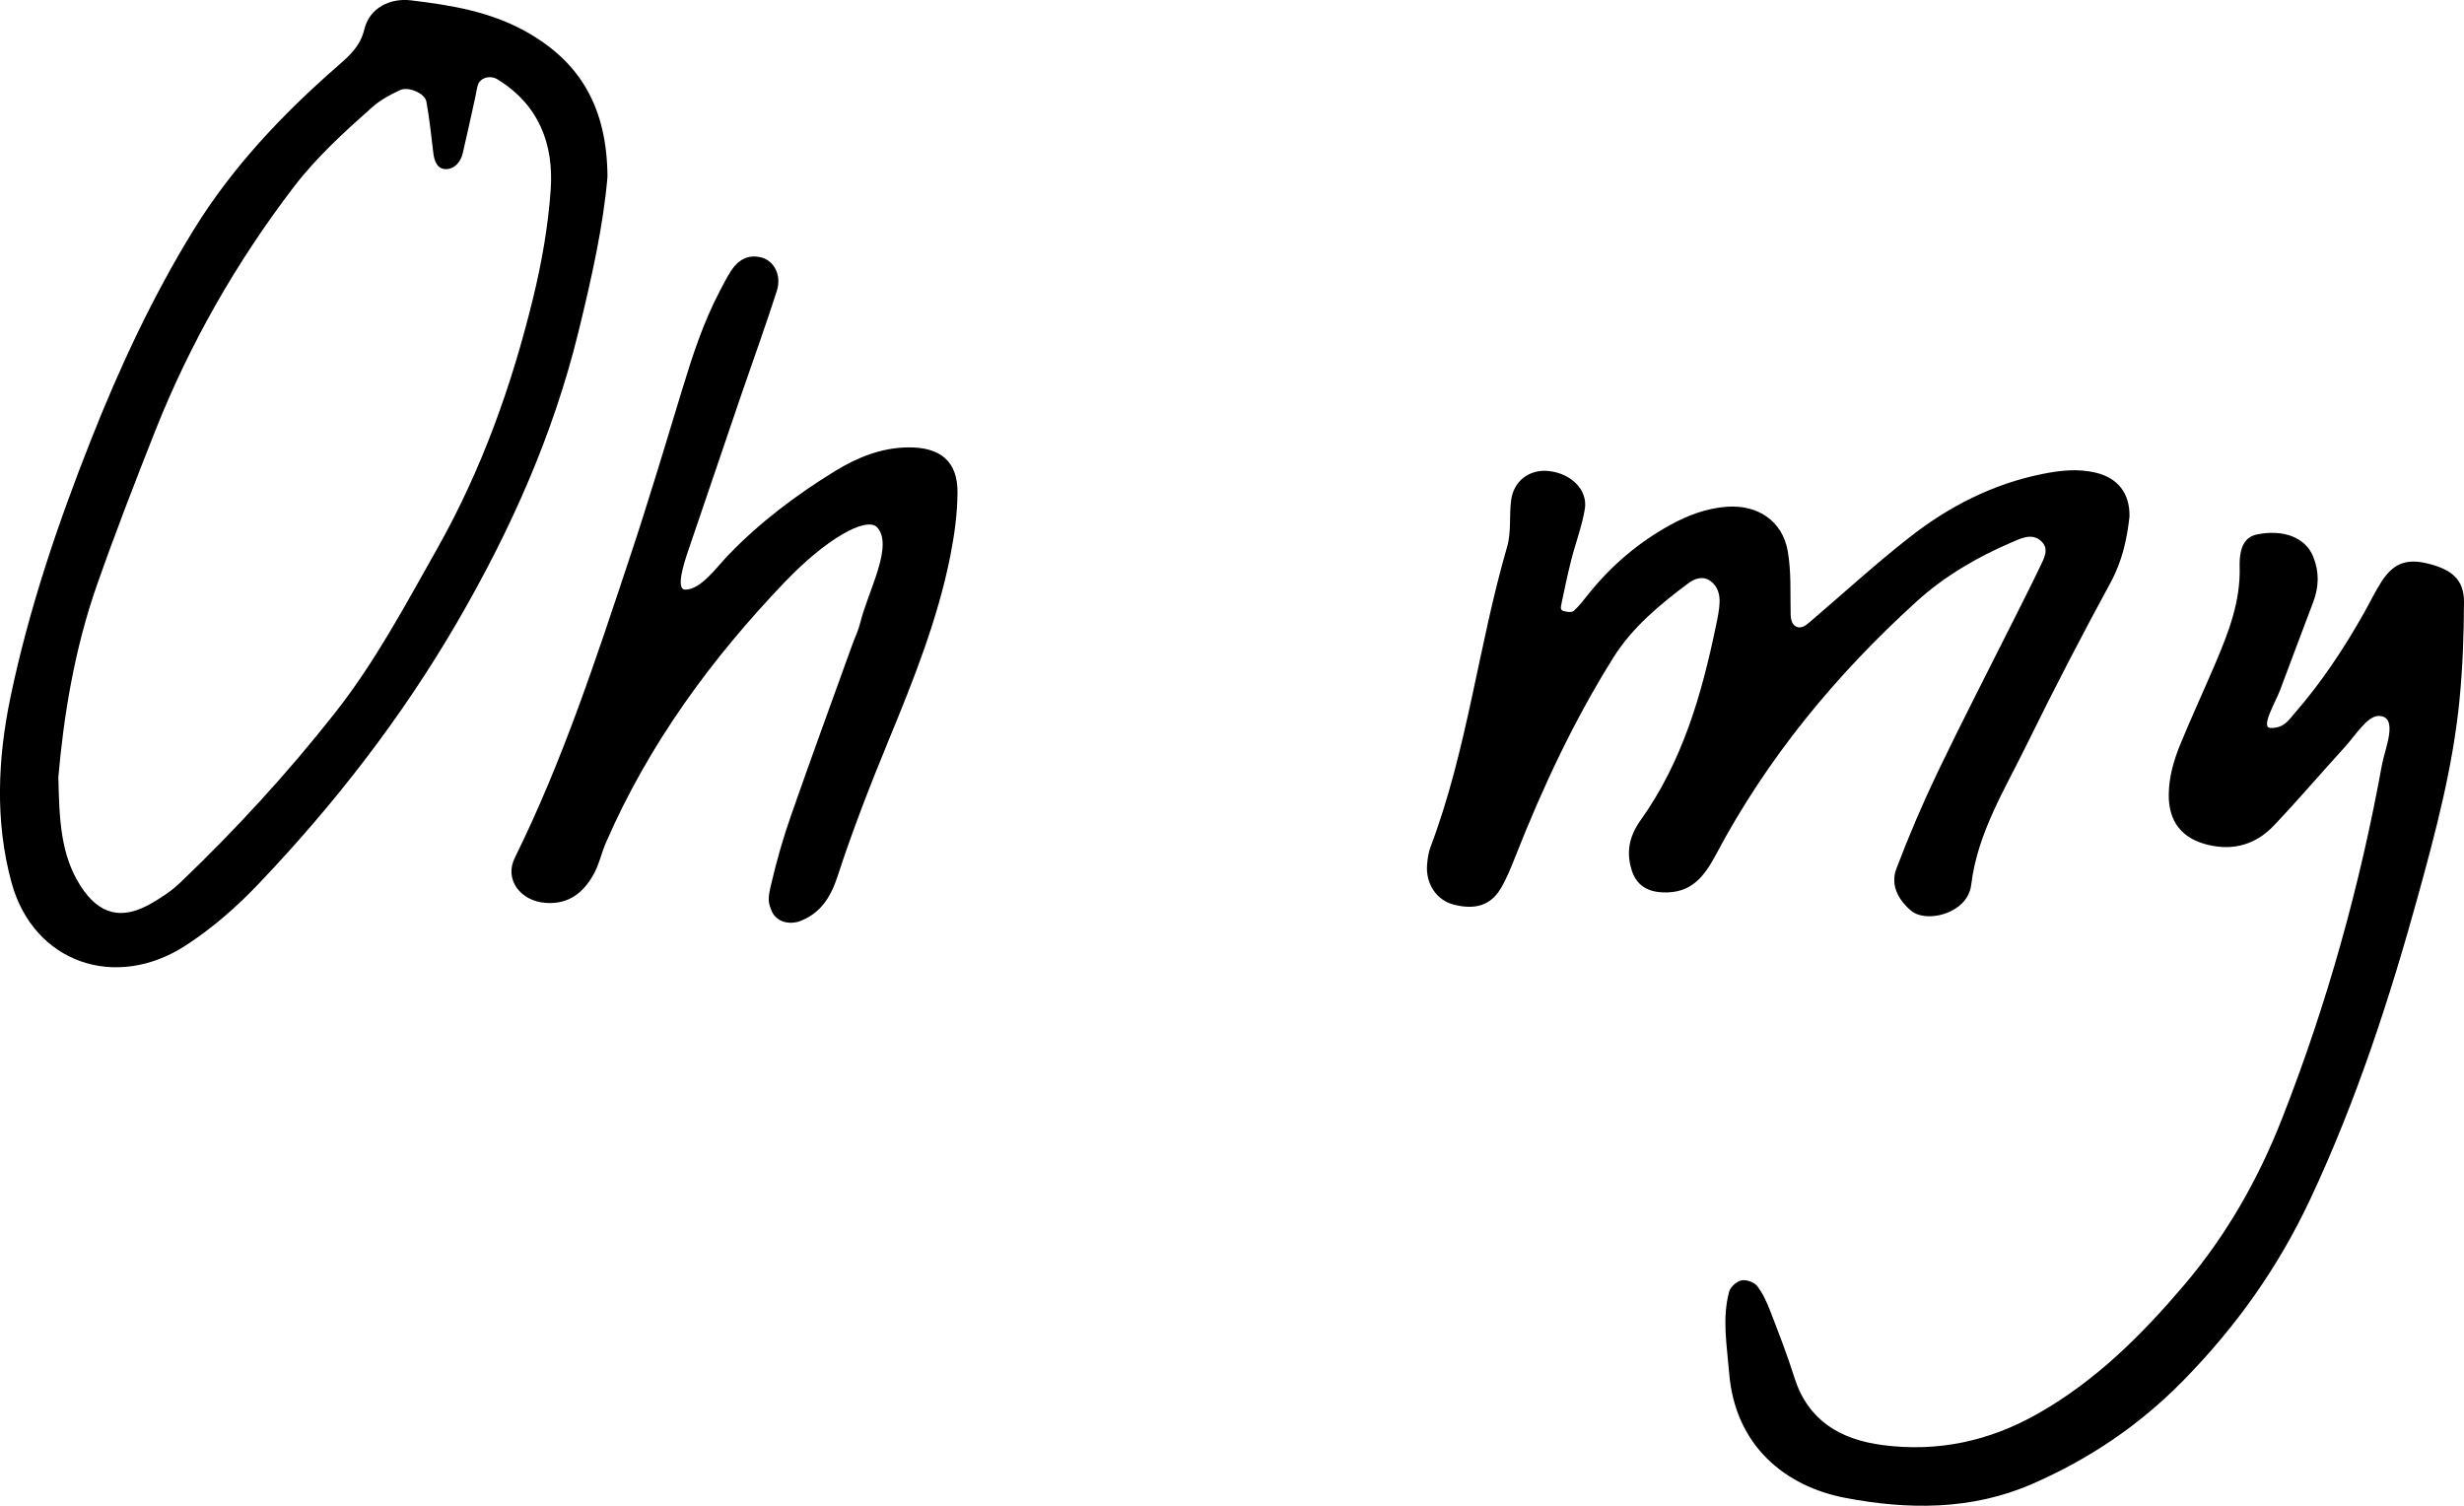
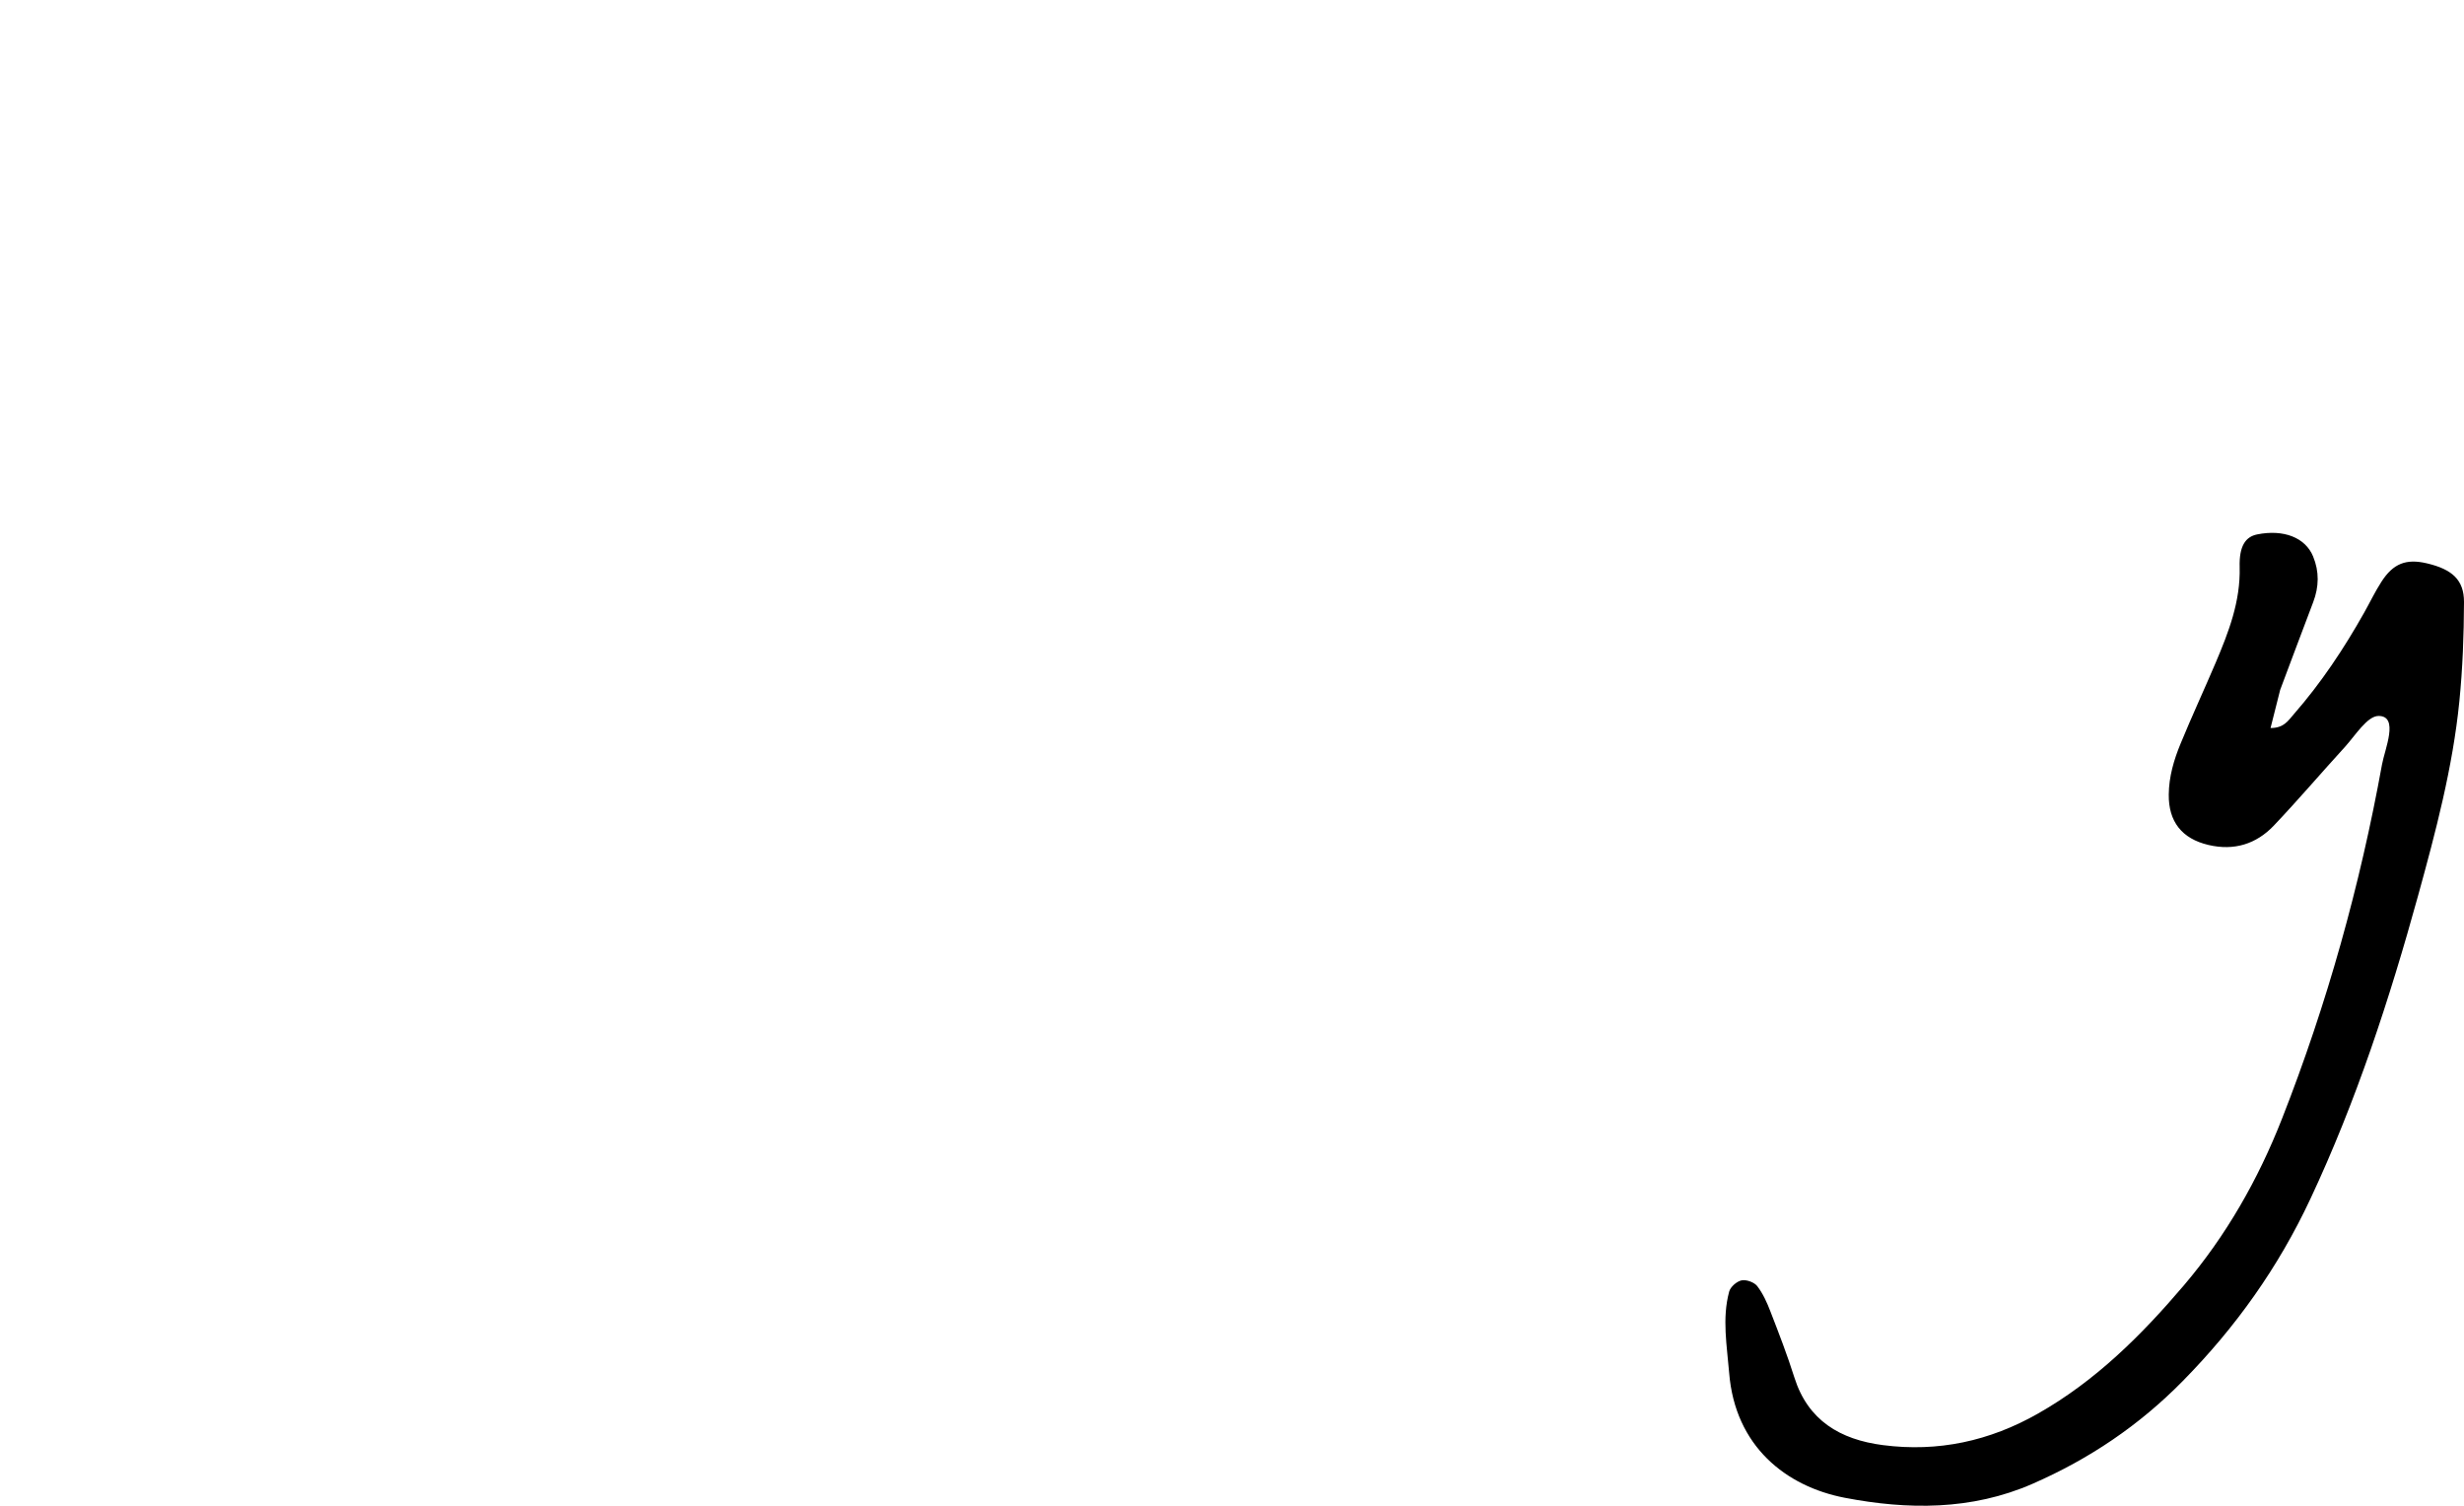
<svg xmlns="http://www.w3.org/2000/svg" width="162" height="99" viewBox="0 0 162 99" fill="none">
  <g clip-path="url(#clip0_133_357)">
-     <path d="M140.008 33.958C139.848 35.405 139.539 36.87 138.777 38.276C136.875 41.777 135.034 45.315 133.285 48.89C131.821 51.884 130.015 54.755 129.603 58.156C129.523 58.823 129.161 59.345 128.582 59.725C127.648 60.337 126.291 60.43 125.631 59.863C124.785 59.136 124.282 58.17 124.679 57.119C125.498 54.96 126.409 52.824 127.408 50.74C129.02 47.377 130.739 44.062 132.408 40.725C132.984 39.573 133.571 38.429 134.123 37.265C134.394 36.699 134.786 36.05 134.139 35.524C133.552 35.051 132.858 35.401 132.298 35.64C130.003 36.62 127.846 37.88 126.016 39.54C120.696 44.368 116.187 49.837 112.833 56.161C112.051 57.633 111.19 58.763 109.296 58.67C108.263 58.621 107.573 58.163 107.272 57.194C106.902 56.004 107.131 54.949 107.863 53.928C110.626 50.057 111.895 45.624 112.833 41.076C112.936 40.576 113.046 40.073 113.058 39.566C113.065 39.055 112.928 38.552 112.475 38.212C111.956 37.825 111.4 38.052 111.019 38.335C109.14 39.737 107.325 41.236 106.075 43.231C103.468 47.388 101.406 51.81 99.615 56.355C99.333 57.067 99.047 57.79 98.651 58.443C97.991 59.531 96.977 59.833 95.575 59.475C94.443 59.184 93.711 58.088 93.829 56.817C93.863 56.437 93.917 56.045 94.05 55.691C96.474 49.293 97.191 42.478 99.089 35.945C99.371 34.98 99.219 33.902 99.352 32.888C99.516 31.613 100.56 30.837 101.818 30.968C103.293 31.121 104.41 32.213 104.196 33.477C104.009 34.607 103.586 35.699 103.304 36.818C103.053 37.81 102.843 38.809 102.637 39.808C102.595 40.009 102.637 40.136 102.813 40.177C103.182 40.27 103.369 40.252 103.491 40.144C103.868 39.804 104.169 39.383 104.493 38.984C105.976 37.153 107.748 35.647 109.829 34.506C110.98 33.876 112.204 33.414 113.538 33.317C115.566 33.172 117.182 34.242 117.536 36.221C117.78 37.593 117.696 39.021 117.73 40.427C117.738 40.763 117.822 40.983 117.99 41.128C118.367 41.419 118.714 41.132 119.015 40.874C121.184 39.018 123.291 37.09 125.54 35.33C128.12 33.306 131.009 31.818 134.299 31.158C135.473 30.923 136.627 30.797 137.801 31.08C139.231 31.423 140.031 32.426 140.008 33.943V33.958Z" fill="black" />
-     <path d="M39.94 11.621C39.677 14.772 38.899 18.273 38.045 21.763C36.391 28.545 33.582 34.842 30.061 40.901C26.409 47.183 21.999 52.865 16.984 58.129C15.547 59.639 13.98 61.004 12.235 62.145C7.6 65.172 2.192 63.301 0.755 58.017C-0.335 54.002 -0.153 49.878 0.694 45.815C1.902 40.024 3.8 34.443 5.976 28.936C7.87 24.141 10.035 19.488 12.749 15.085C15.28 10.984 18.569 7.513 22.201 4.34C22.99 3.65 23.684 3.046 23.955 1.928C24.302 0.481 25.693 -0.138 27.011 0.022C29.592 0.332 32.161 0.742 34.524 2.047C38.206 4.083 39.909 7.129 39.94 11.621ZM3.838 51.161C3.899 53.894 3.99 56.213 5.298 58.249C6.521 60.154 8.012 60.512 9.944 59.397C10.615 59.009 11.282 58.573 11.834 58.044C15.489 54.554 18.893 50.844 22.011 46.888C24.656 43.533 26.642 39.797 28.73 36.098C31.669 30.89 33.636 25.375 35.038 19.641C35.614 17.289 36.041 14.865 36.208 12.453C36.41 9.496 35.446 6.901 32.713 5.22C32.225 4.918 31.57 5.108 31.417 5.593C31.341 5.835 31.314 6.092 31.257 6.346C30.979 7.595 30.716 8.847 30.419 10.093C30.293 10.622 29.919 11.081 29.386 11.118C28.776 11.159 28.563 10.637 28.494 10.089C28.353 8.952 28.242 7.807 28.033 6.681C27.93 6.118 26.828 5.675 26.306 5.921C25.609 6.249 25.007 6.573 24.442 7.073C22.605 8.706 20.787 10.361 19.29 12.322C15.516 17.274 12.467 22.616 10.188 28.373C8.869 31.706 7.573 35.054 6.384 38.436C4.886 42.69 4.181 47.108 3.83 51.161H3.838Z" fill="black" />
-     <path d="M149.281 47.865C150.158 47.865 150.429 47.395 150.814 46.952C152.609 44.897 154.107 42.642 155.437 40.278C155.818 39.603 156.15 38.902 156.569 38.253C157.346 37.042 158.2 36.717 159.561 37.038C161.223 37.429 162.004 38.13 162 39.584C161.992 41.762 161.912 43.943 161.695 46.109C161.261 50.456 160.14 54.684 158.981 58.886C157.102 65.694 154.918 72.391 151.896 78.833C149.785 83.333 147.01 87.237 143.515 90.794C140.641 93.717 137.367 95.924 133.628 97.557C129.622 99.309 125.414 99.268 121.275 98.471C117.418 97.725 114.075 95.085 113.687 90.268C113.542 88.482 113.21 86.689 113.687 84.918C113.771 84.608 114.182 84.247 114.502 84.18C114.815 84.116 115.333 84.303 115.528 84.552C115.909 85.045 116.176 85.641 116.4 86.227C116.957 87.662 117.513 89.101 117.975 90.566C118.866 93.389 120.978 94.645 123.791 95.011C127.431 95.484 130.815 94.742 133.986 92.941C137.794 90.783 140.812 87.766 143.587 84.504C146.373 81.227 148.47 77.539 150.032 73.557C153.001 66 155.166 58.219 156.611 50.255C156.79 49.263 157.747 47.071 156.382 47.071C155.643 47.071 154.85 48.361 154.179 49.099C152.609 50.818 151.099 52.593 149.495 54.282C148.344 55.49 146.892 55.952 145.199 55.553C143.442 55.139 142.57 54.01 142.589 52.239C142.6 51.057 142.928 49.953 143.37 48.883C144.102 47.101 144.917 45.348 145.672 43.574C146.526 41.557 147.311 39.54 147.25 37.28C147.212 35.889 147.643 35.289 148.401 35.136C150.143 34.786 151.572 35.345 152.079 36.583C152.491 37.582 152.468 38.578 152.087 39.584C151.355 41.505 150.638 43.432 149.914 45.356C149.609 46.165 148.592 47.858 149.285 47.858L149.281 47.865Z" fill="black" />
-     <path d="M45.047 38.768C46.084 38.768 47.105 37.303 47.898 36.479C49.983 34.32 52.365 32.526 54.926 30.957C56.382 30.066 57.953 29.432 59.713 29.413C61.84 29.395 62.968 30.342 62.953 32.381C62.946 33.779 62.747 35.192 62.477 36.568C61.646 40.733 60.068 44.685 58.459 48.588C57.236 51.56 56.066 54.543 55.075 57.593C54.606 59.032 53.912 60.098 52.498 60.598C51.736 60.799 51.062 60.553 50.76 59.953C50.52 59.356 50.436 59.184 50.722 58.055C51.069 56.56 51.496 55.08 52.003 53.629C53.314 49.875 54.682 46.139 56.032 42.396C56.207 41.911 56.439 41.445 56.558 40.949C57.065 38.868 58.806 35.815 57.636 34.637C56.878 33.995 54.313 35.431 51.614 38.25C46.758 43.32 42.654 48.931 39.852 55.37C39.543 56.075 39.387 56.854 39.01 57.518C38.339 58.703 37.367 59.483 35.846 59.36C34.196 59.225 33.148 57.809 33.845 56.399C36.99 50.039 39.185 43.331 41.411 36.639C42.627 32.989 43.728 29.298 44.849 25.618C45.523 23.407 46.233 21.215 47.315 19.153C47.555 18.698 47.788 18.236 48.066 17.803C48.523 17.102 49.163 16.707 50.04 16.923C50.89 17.132 51.401 18.094 51.077 19.116C50.337 21.431 49.503 23.716 48.714 26.02C47.551 29.417 46.396 32.821 45.242 36.221C44.994 36.948 44.399 38.764 45.047 38.764V38.768Z" fill="black" />
+     <path d="M149.281 47.865C150.158 47.865 150.429 47.395 150.814 46.952C152.609 44.897 154.107 42.642 155.437 40.278C155.818 39.603 156.15 38.902 156.569 38.253C157.346 37.042 158.2 36.717 159.561 37.038C161.223 37.429 162.004 38.13 162 39.584C161.992 41.762 161.912 43.943 161.695 46.109C161.261 50.456 160.14 54.684 158.981 58.886C157.102 65.694 154.918 72.391 151.896 78.833C149.785 83.333 147.01 87.237 143.515 90.794C140.641 93.717 137.367 95.924 133.628 97.557C129.622 99.309 125.414 99.268 121.275 98.471C117.418 97.725 114.075 95.085 113.687 90.268C113.542 88.482 113.21 86.689 113.687 84.918C113.771 84.608 114.182 84.247 114.502 84.18C114.815 84.116 115.333 84.303 115.528 84.552C115.909 85.045 116.176 85.641 116.4 86.227C116.957 87.662 117.513 89.101 117.975 90.566C118.866 93.389 120.978 94.645 123.791 95.011C127.431 95.484 130.815 94.742 133.986 92.941C137.794 90.783 140.812 87.766 143.587 84.504C146.373 81.227 148.47 77.539 150.032 73.557C153.001 66 155.166 58.219 156.611 50.255C156.79 49.263 157.747 47.071 156.382 47.071C155.643 47.071 154.85 48.361 154.179 49.099C152.609 50.818 151.099 52.593 149.495 54.282C148.344 55.49 146.892 55.952 145.199 55.553C143.442 55.139 142.57 54.01 142.589 52.239C142.6 51.057 142.928 49.953 143.37 48.883C144.102 47.101 144.917 45.348 145.672 43.574C146.526 41.557 147.311 39.54 147.25 37.28C147.212 35.889 147.643 35.289 148.401 35.136C150.143 34.786 151.572 35.345 152.079 36.583C152.491 37.582 152.468 38.578 152.087 39.584C151.355 41.505 150.638 43.432 149.914 45.356L149.281 47.865Z" fill="black" />
  </g>
  <defs>
    <clipPath id="clip0_133_357">
      <rect width="162" height="99" fill="white" />
    </clipPath>
  </defs>
</svg>